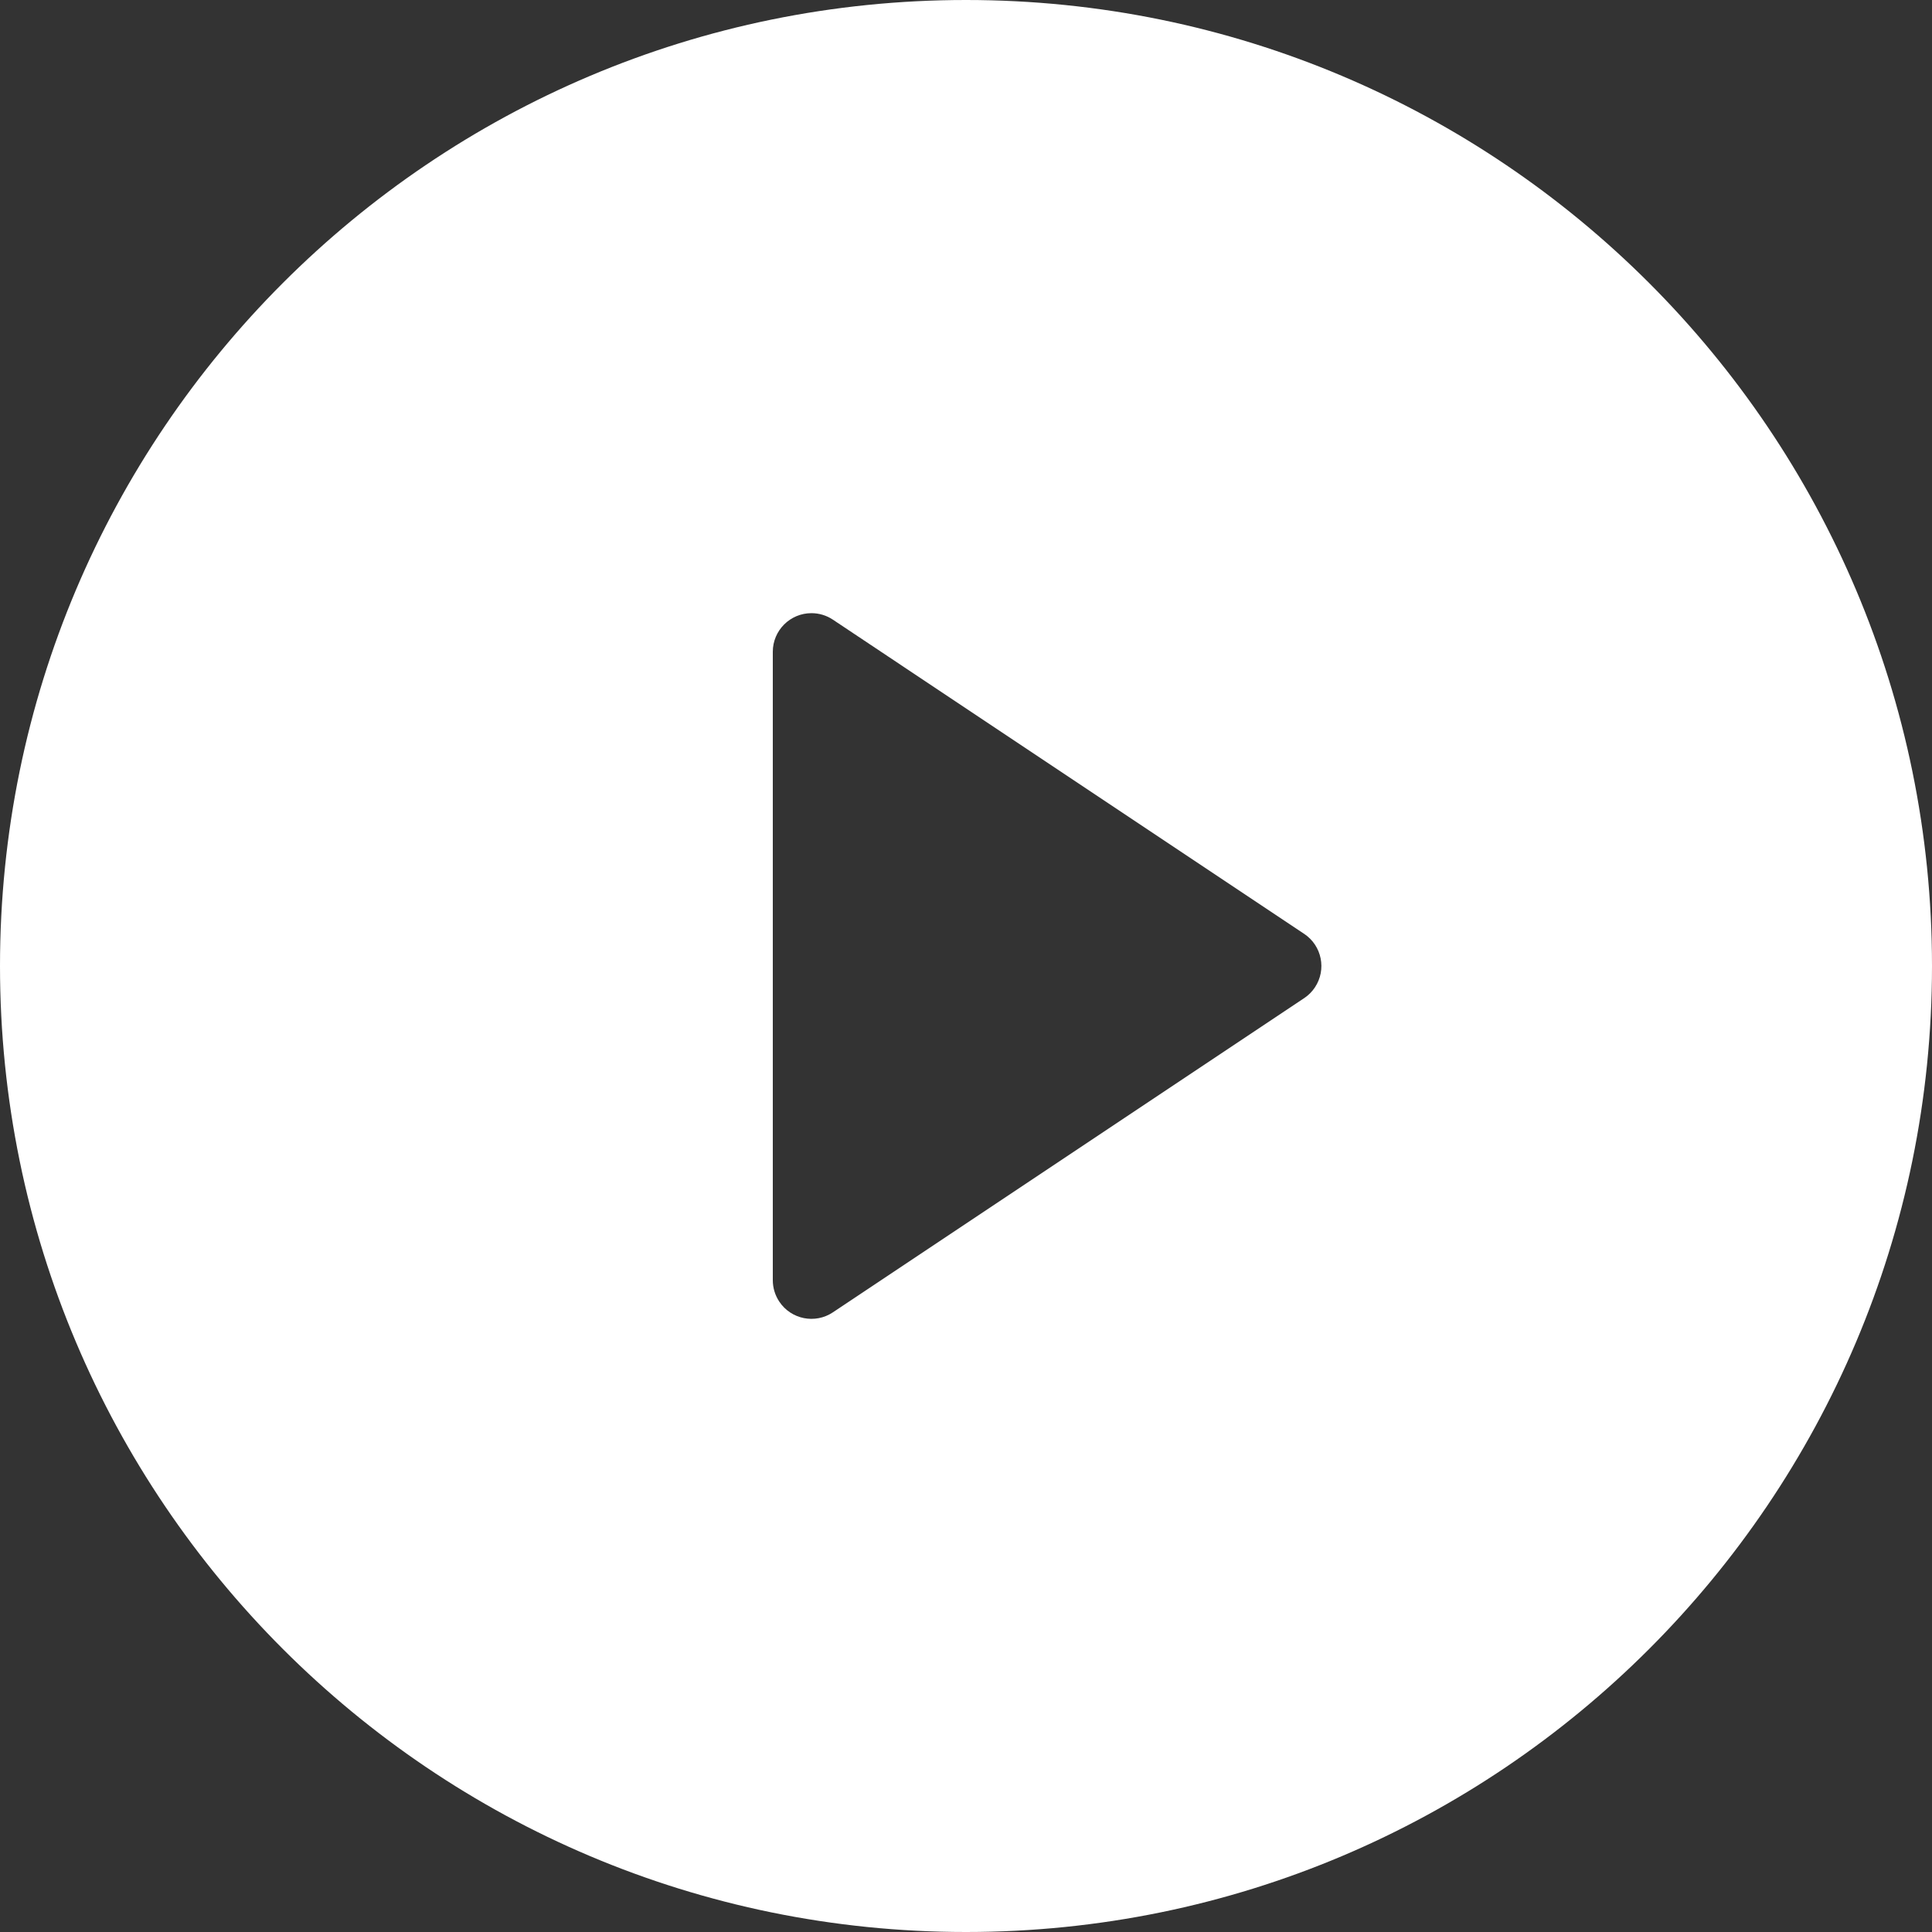
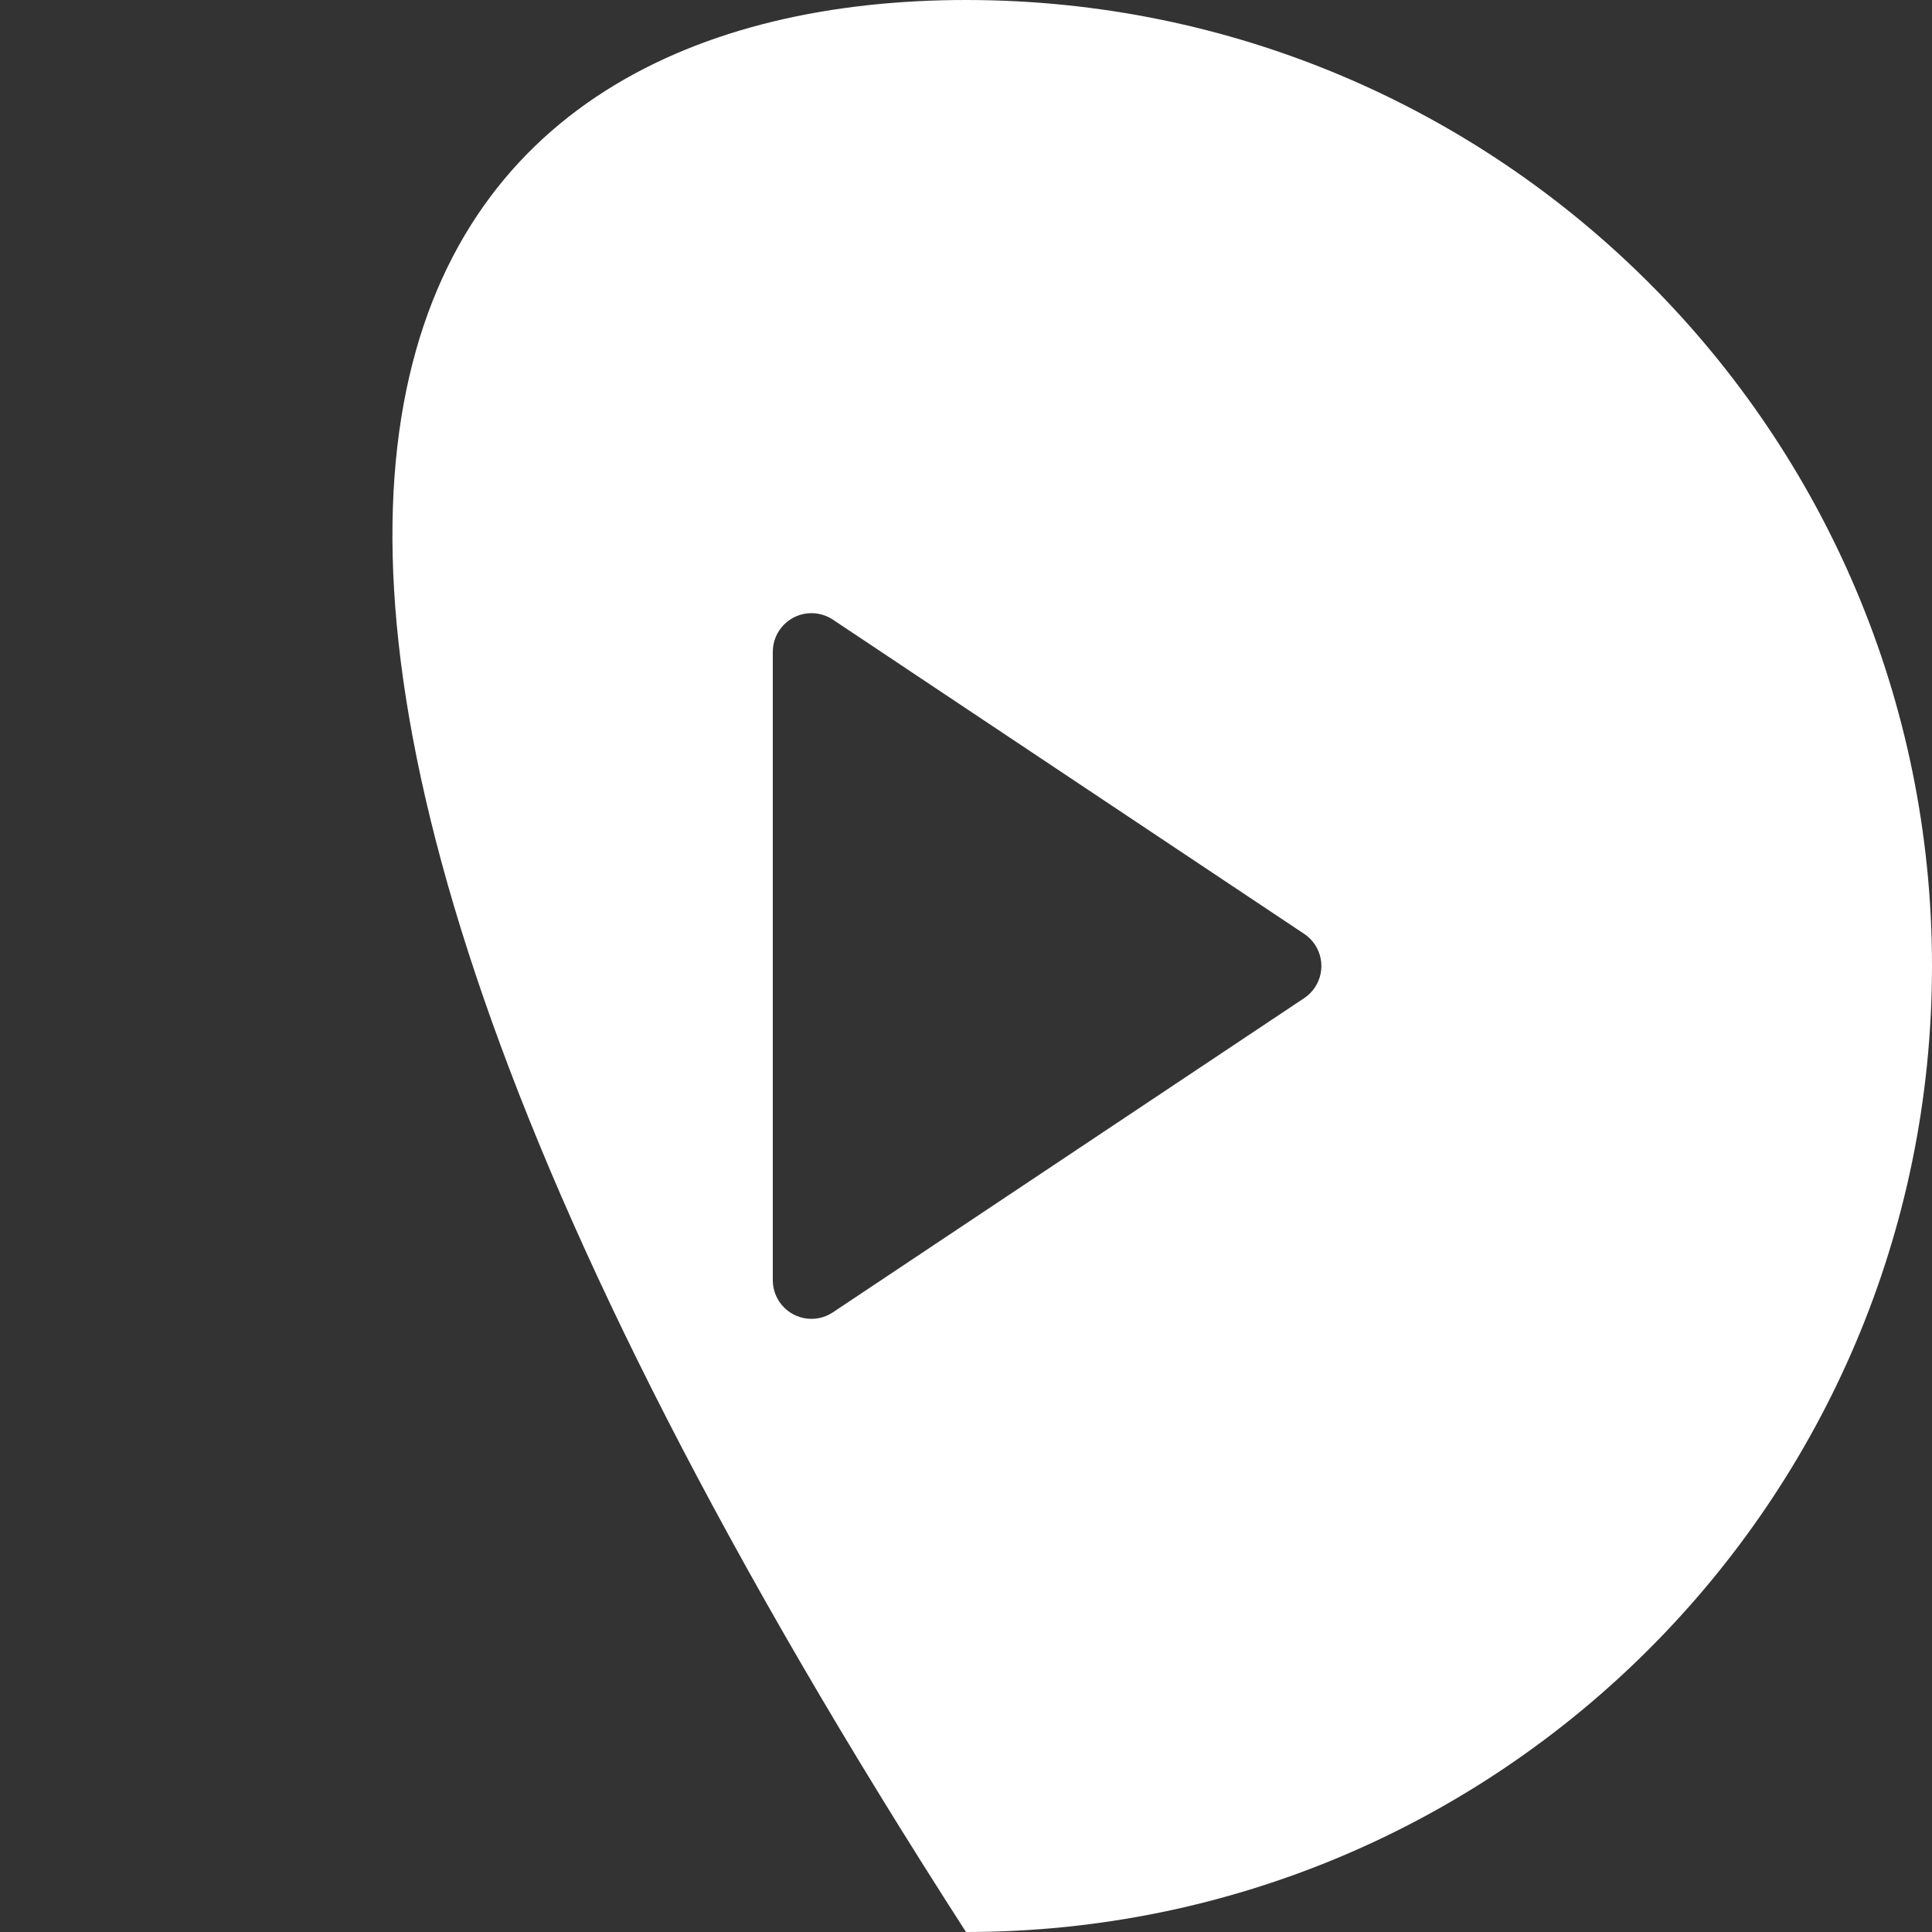
<svg xmlns="http://www.w3.org/2000/svg" width="110" height="110" viewBox="0 0 110 110" fill="none">
  <rect x="0" y="0" width="110" height="110" fill="#333333" stroke="none" />
-   <path d="M55 110C24.624 110 0 85.375 0 55C0 24.624 24.624 0 55 0C85.375 0 110 24.624 110 55C110 85.375 85.375 110 55 110ZM47.42 35.28C47.059 35.039 46.635 34.911 46.2 34.911C44.985 34.911 44 35.896 44 37.111V72.889C44 73.324 44.129 73.748 44.37 74.11C45.043 75.121 46.41 75.394 47.42 74.72L74.254 56.83C74.496 56.669 74.703 56.462 74.864 56.22C75.539 55.209 75.265 53.843 74.254 53.17L47.42 35.28Z" fill="white" />
+   <path d="M55 110C0 24.624 24.624 0 55 0C85.375 0 110 24.624 110 55C110 85.375 85.375 110 55 110ZM47.42 35.28C47.059 35.039 46.635 34.911 46.2 34.911C44.985 34.911 44 35.896 44 37.111V72.889C44 73.324 44.129 73.748 44.37 74.11C45.043 75.121 46.41 75.394 47.42 74.72L74.254 56.83C74.496 56.669 74.703 56.462 74.864 56.22C75.539 55.209 75.265 53.843 74.254 53.17L47.42 35.28Z" fill="white" />
</svg>